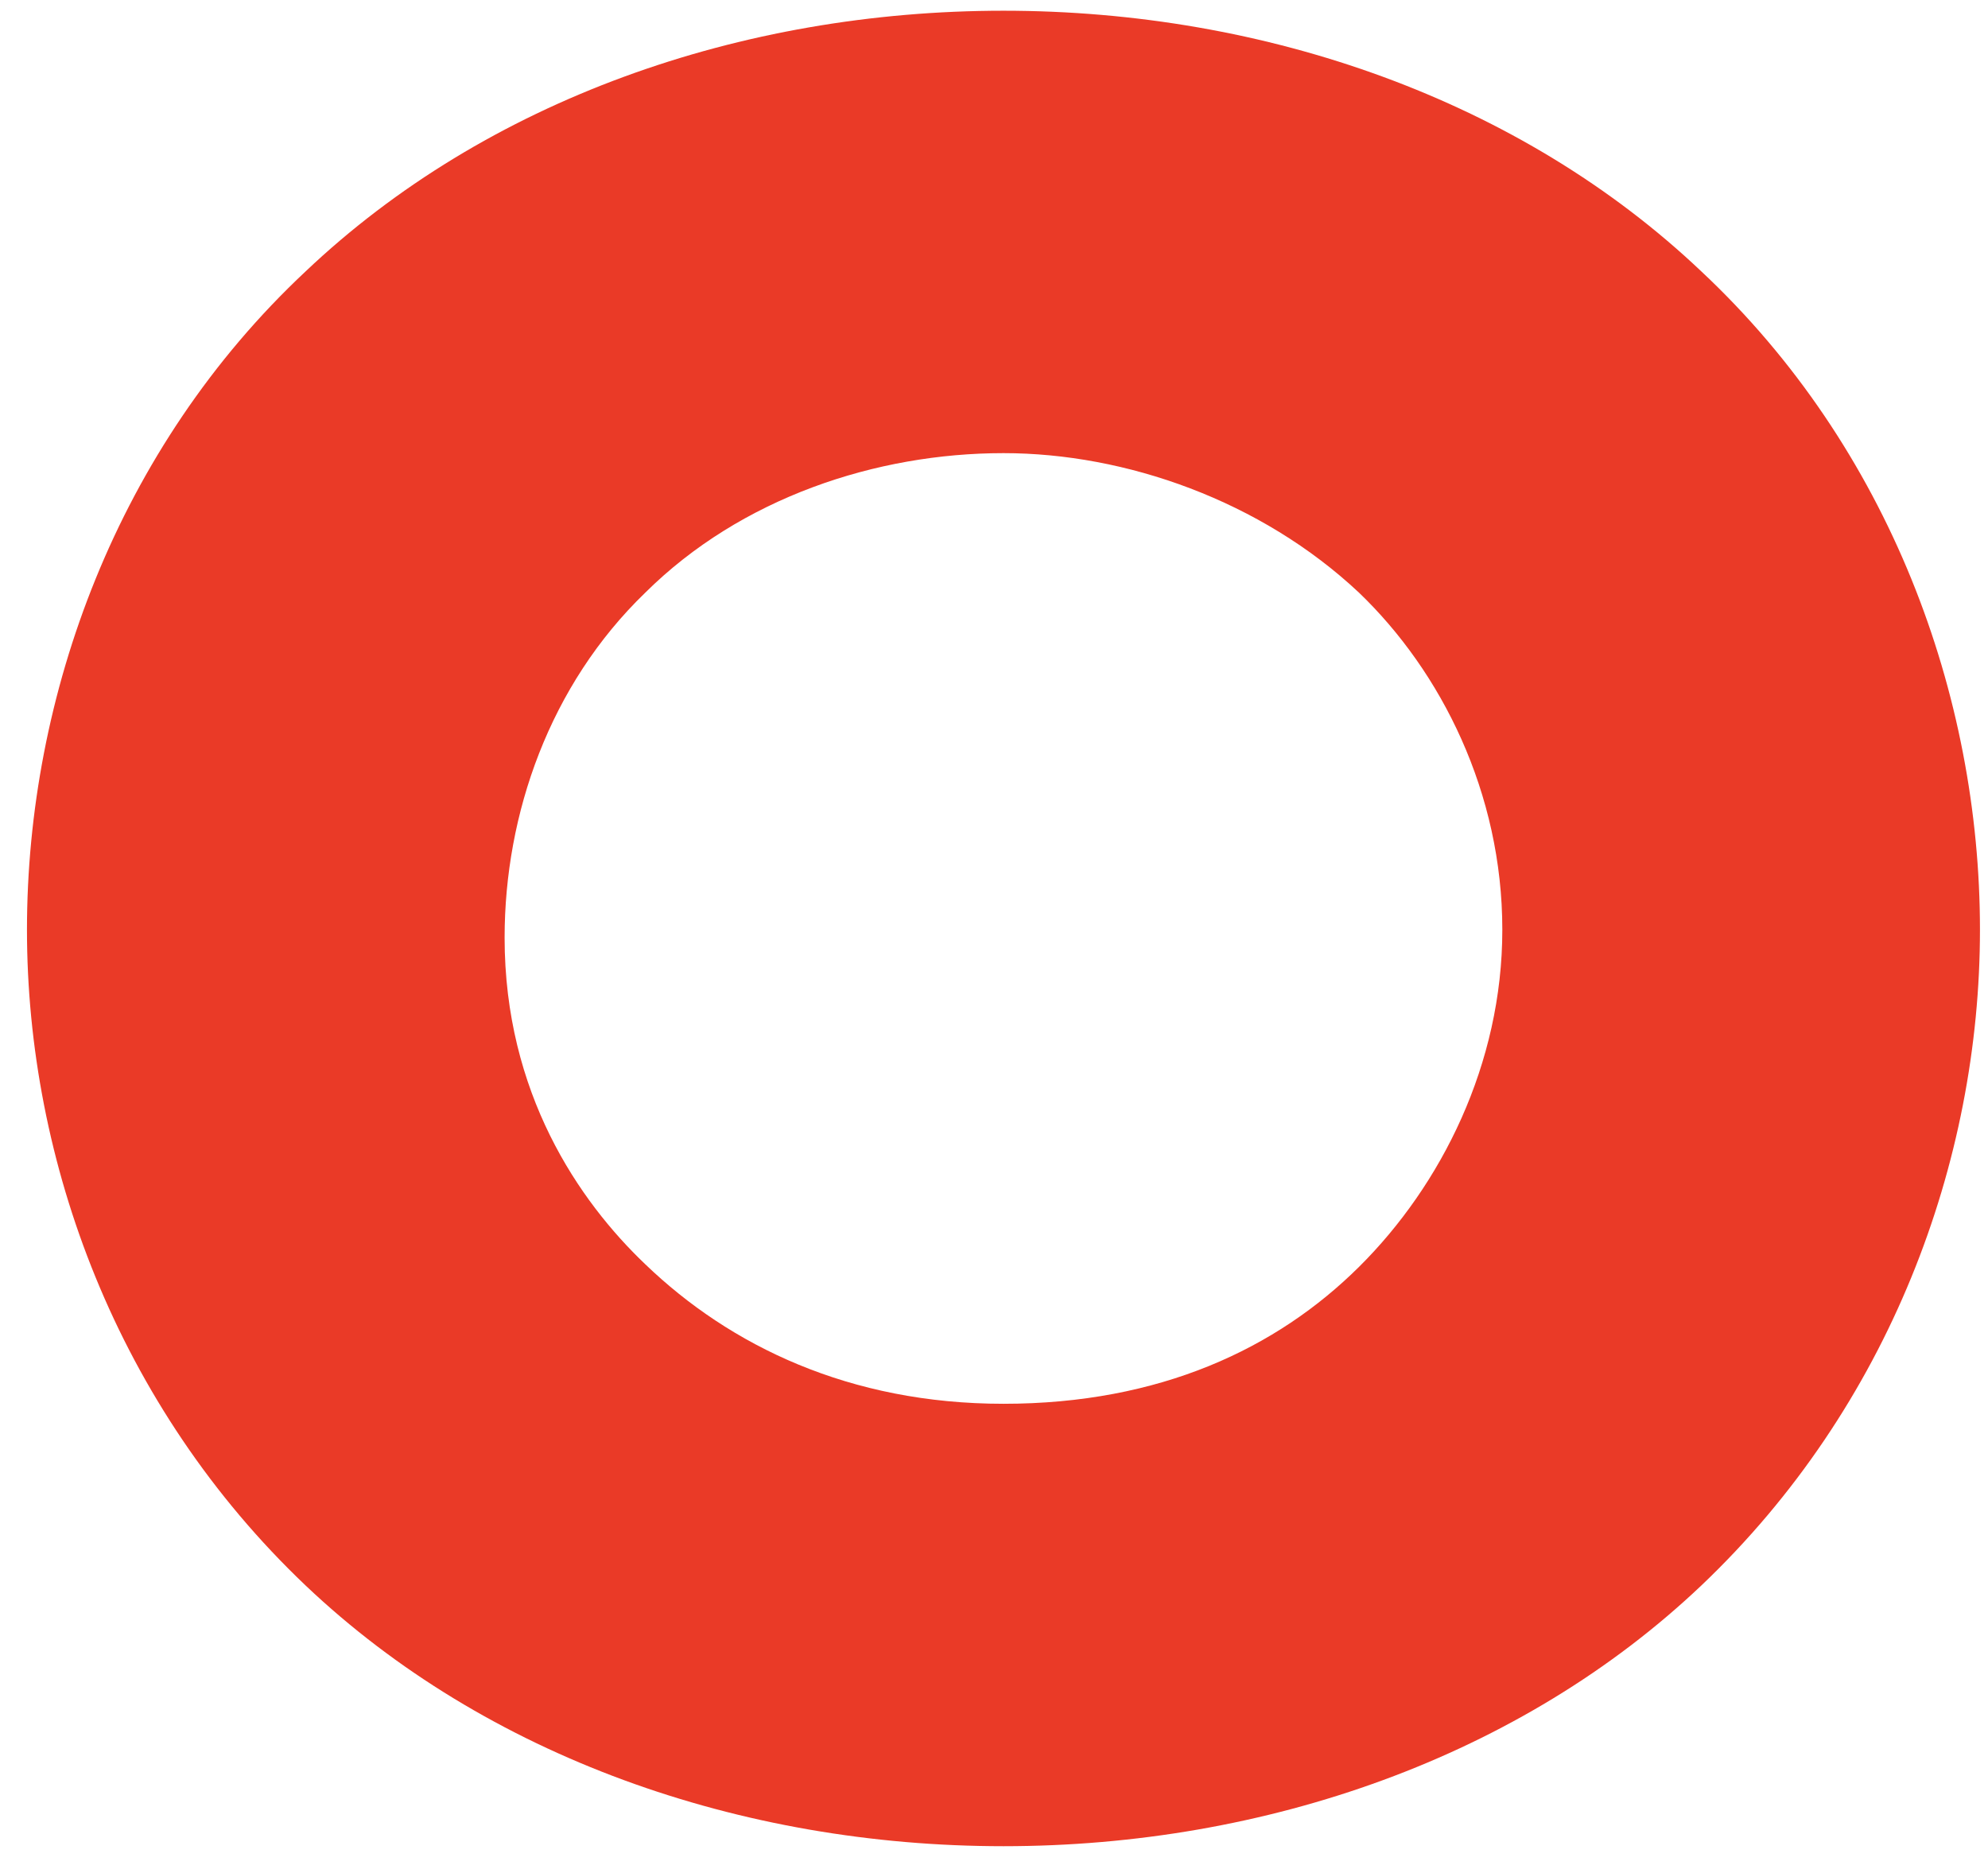
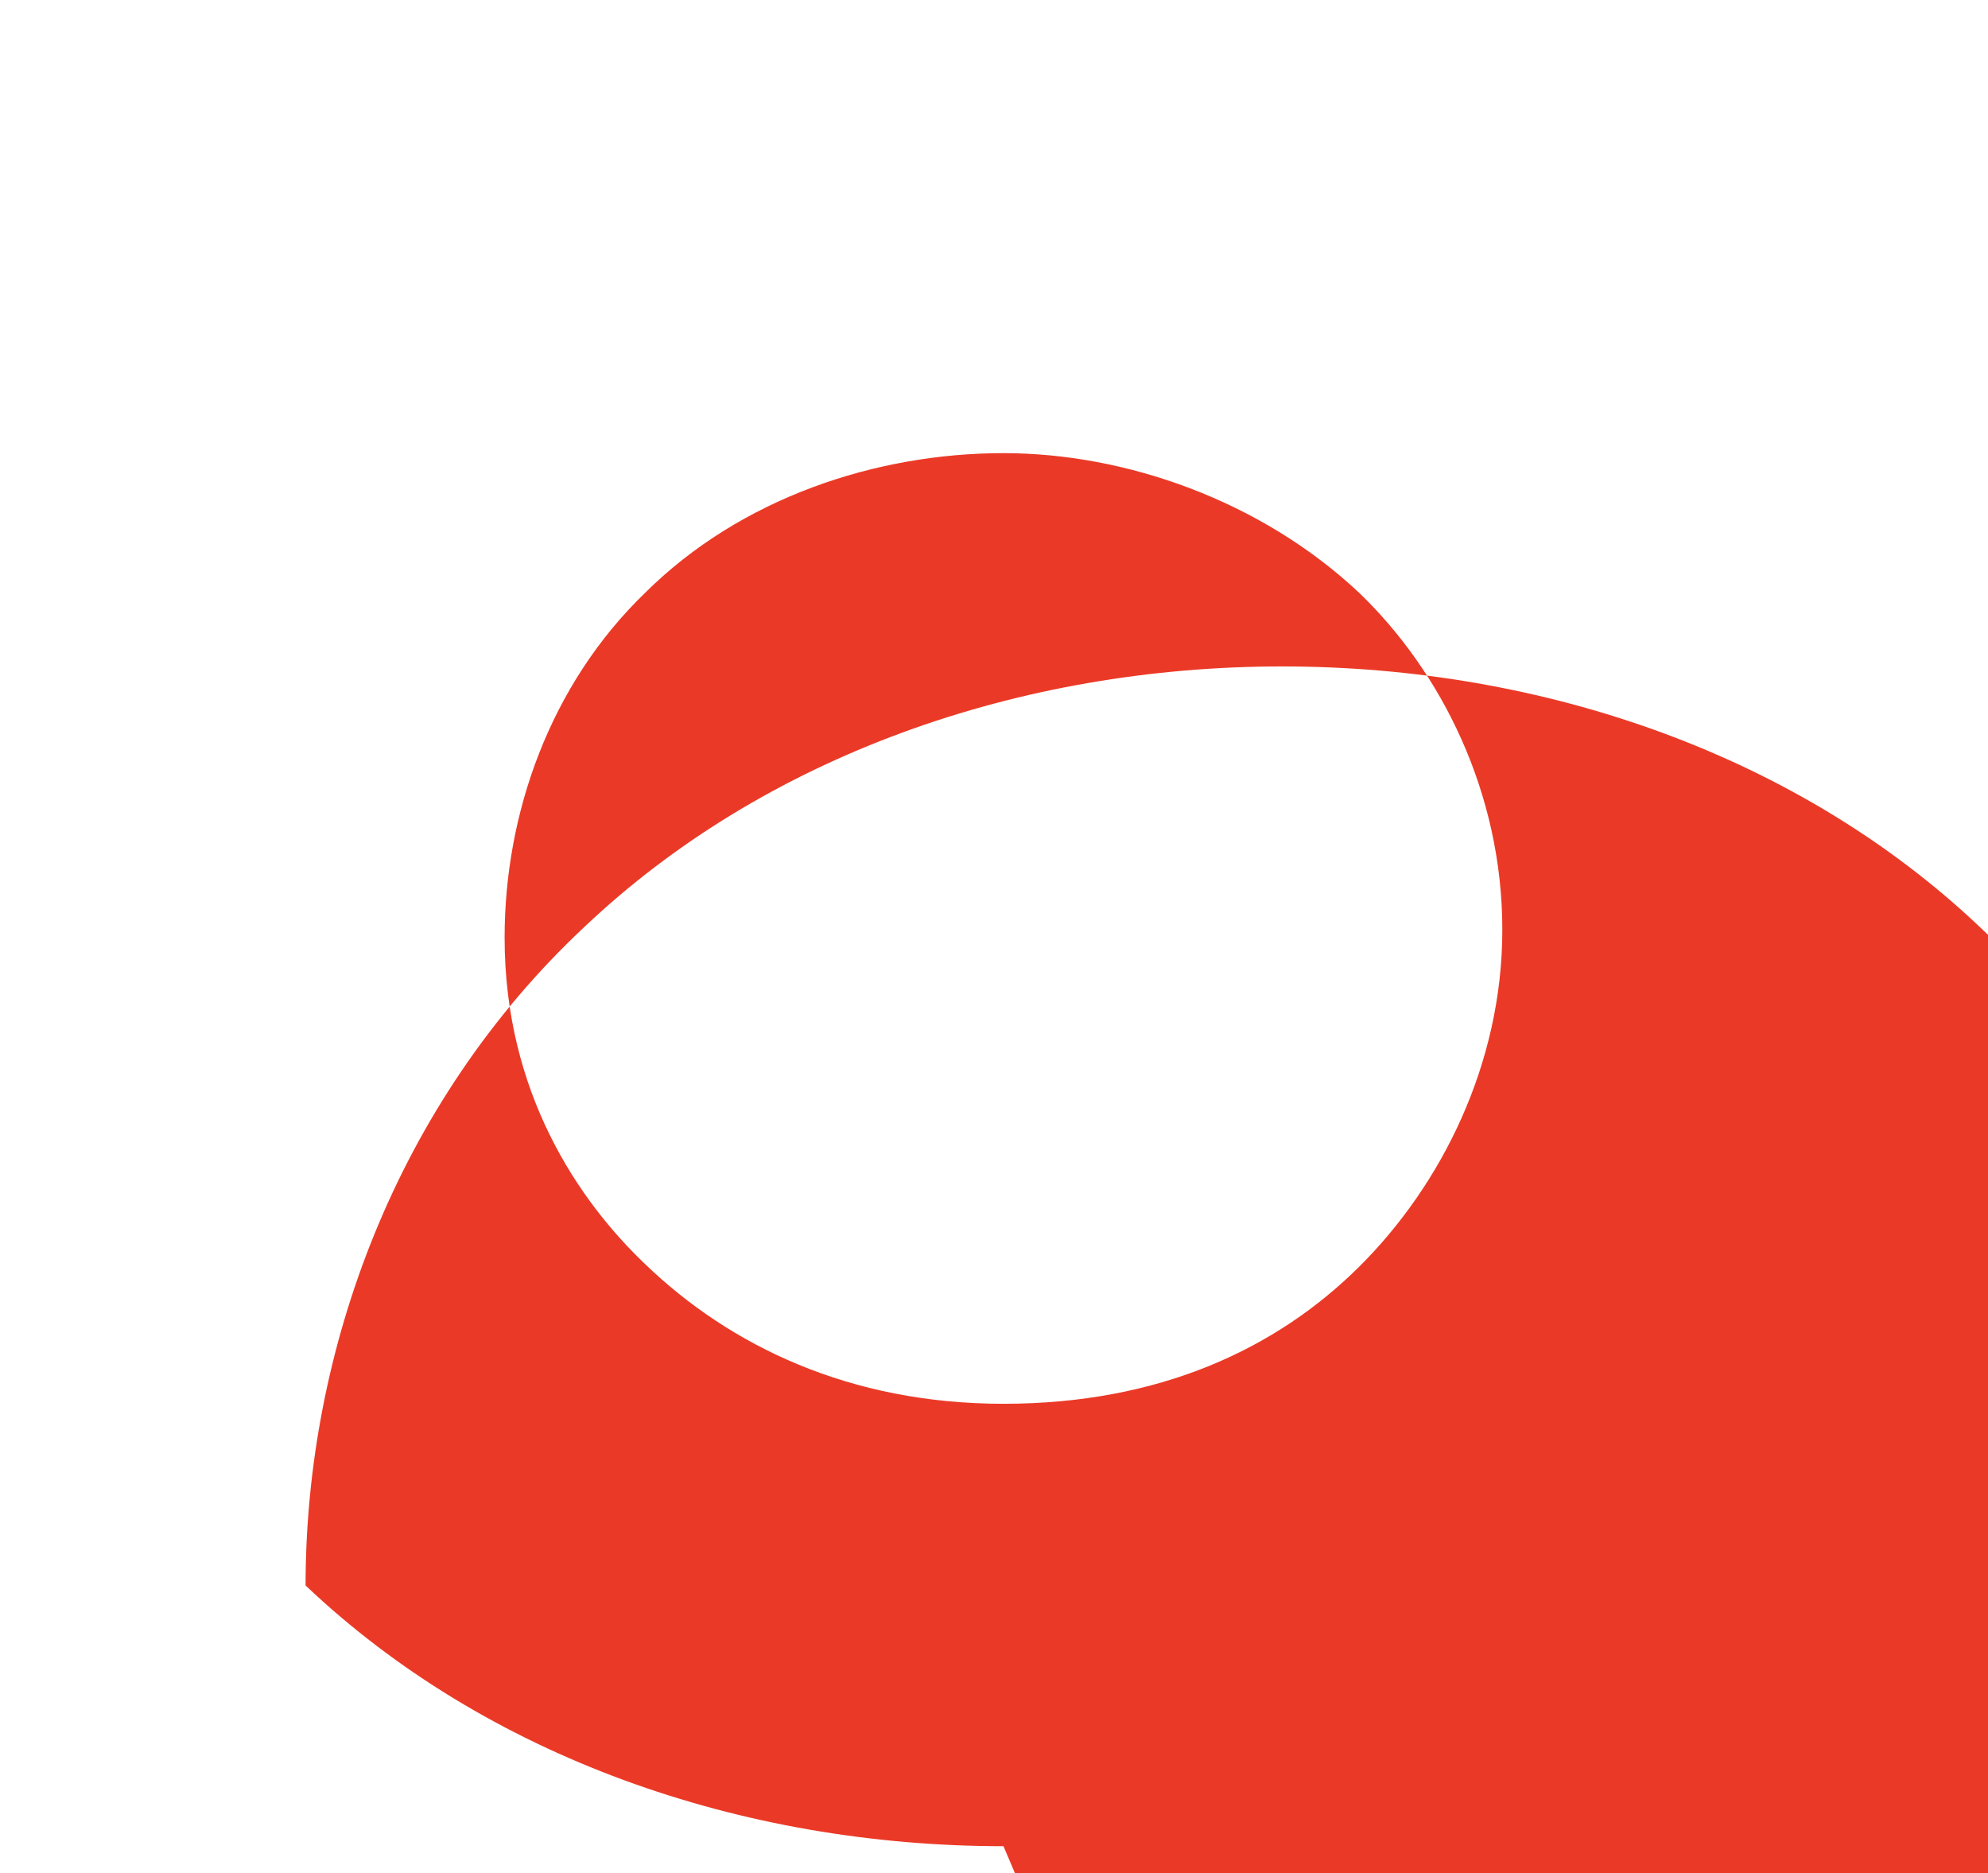
<svg xmlns="http://www.w3.org/2000/svg" id="SVGDoc6509fe1900210" width="69px" height="65px" version="1.1" viewBox="0 0 69 65" aria-hidden="true">
  <defs>
    <linearGradient class="cerosgradient" data-cerosgradient="true" id="CerosGradient_id17d6f804a" gradientUnits="userSpaceOnUse" x1="50%" y1="100%" x2="50%" y2="0%">
      <stop offset="0%" stop-color="#d1d1d1" />
      <stop offset="100%" stop-color="#d1d1d1" />
    </linearGradient>
    <linearGradient />
  </defs>
  <g>
    <g>
-       <path d="M34.829,64.068c-9.119,0 -17.96,-3.107 -24.223,-9.048c-6.539,-6.214 -9.67,-14.712 -9.67,-22.755c0,-8.133 3.131,-16.723 9.67,-22.846c6.263,-5.94 15.104,-9.047 24.223,-9.047c9.117,0 17.959,3.107 24.222,9.047c6.539,6.123 9.67,14.713 9.67,22.846c0,8.043 -3.131,16.541 -9.67,22.755c-6.263,5.941 -15.105,9.048 -24.222,9.048zM17.514,32.539c0,5.392 2.578,9.139 4.881,11.333c2.947,2.832 7.092,4.843 12.434,4.843c5.433,0 9.486,-1.919 12.341,-4.752c2.855,-2.833 4.973,-7.037 4.973,-11.698c0,-4.752 -2.118,-8.956 -4.973,-11.697c-3.408,-3.199 -8.105,-4.843 -12.341,-4.843c-4.421,0 -9.119,1.553 -12.434,4.843c-3.316,3.199 -4.881,7.677 -4.881,11.971z" fill="#ea3a27" fill-opacity="1" />
+       <path d="M34.829,64.068c-9.119,0 -17.96,-3.107 -24.223,-9.048c0,-8.133 3.131,-16.723 9.67,-22.846c6.263,-5.94 15.104,-9.047 24.223,-9.047c9.117,0 17.959,3.107 24.222,9.047c6.539,6.123 9.67,14.713 9.67,22.846c0,8.043 -3.131,16.541 -9.67,22.755c-6.263,5.941 -15.105,9.048 -24.222,9.048zM17.514,32.539c0,5.392 2.578,9.139 4.881,11.333c2.947,2.832 7.092,4.843 12.434,4.843c5.433,0 9.486,-1.919 12.341,-4.752c2.855,-2.833 4.973,-7.037 4.973,-11.698c0,-4.752 -2.118,-8.956 -4.973,-11.697c-3.408,-3.199 -8.105,-4.843 -12.341,-4.843c-4.421,0 -9.119,1.553 -12.434,4.843c-3.316,3.199 -4.881,7.677 -4.881,11.971z" fill="#ea3a27" fill-opacity="1" />
    </g>
  </g>
</svg>